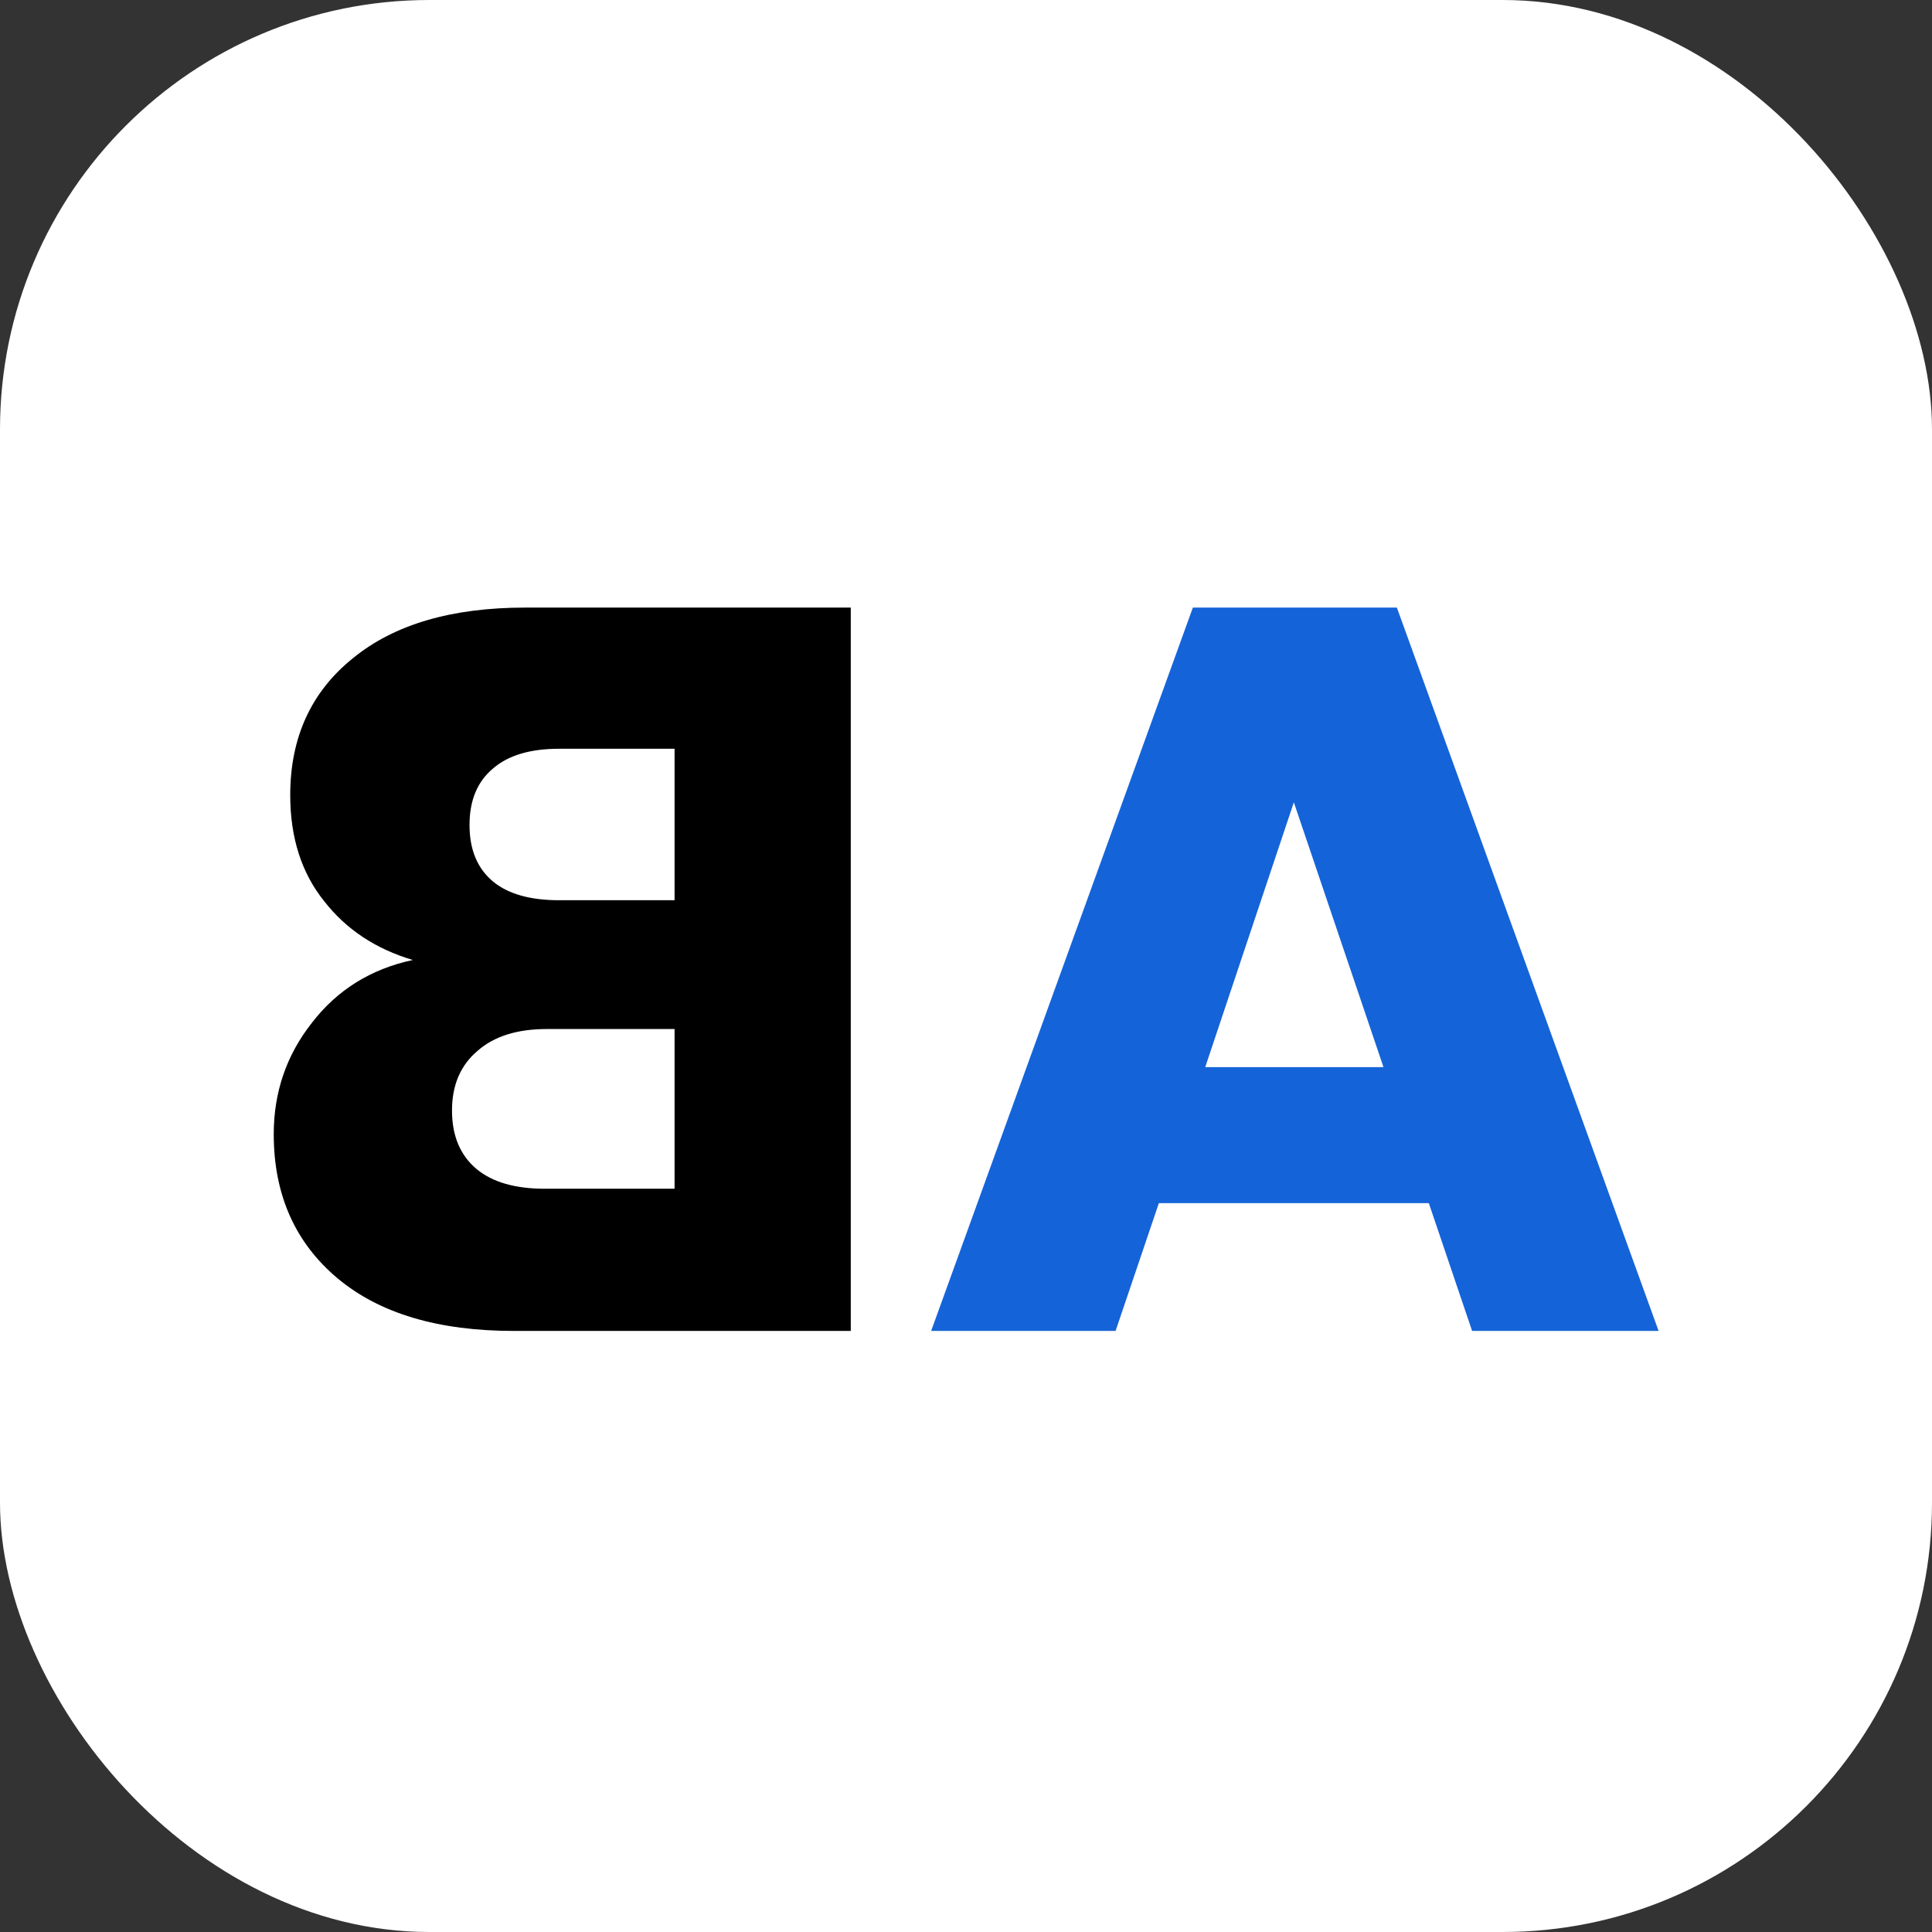
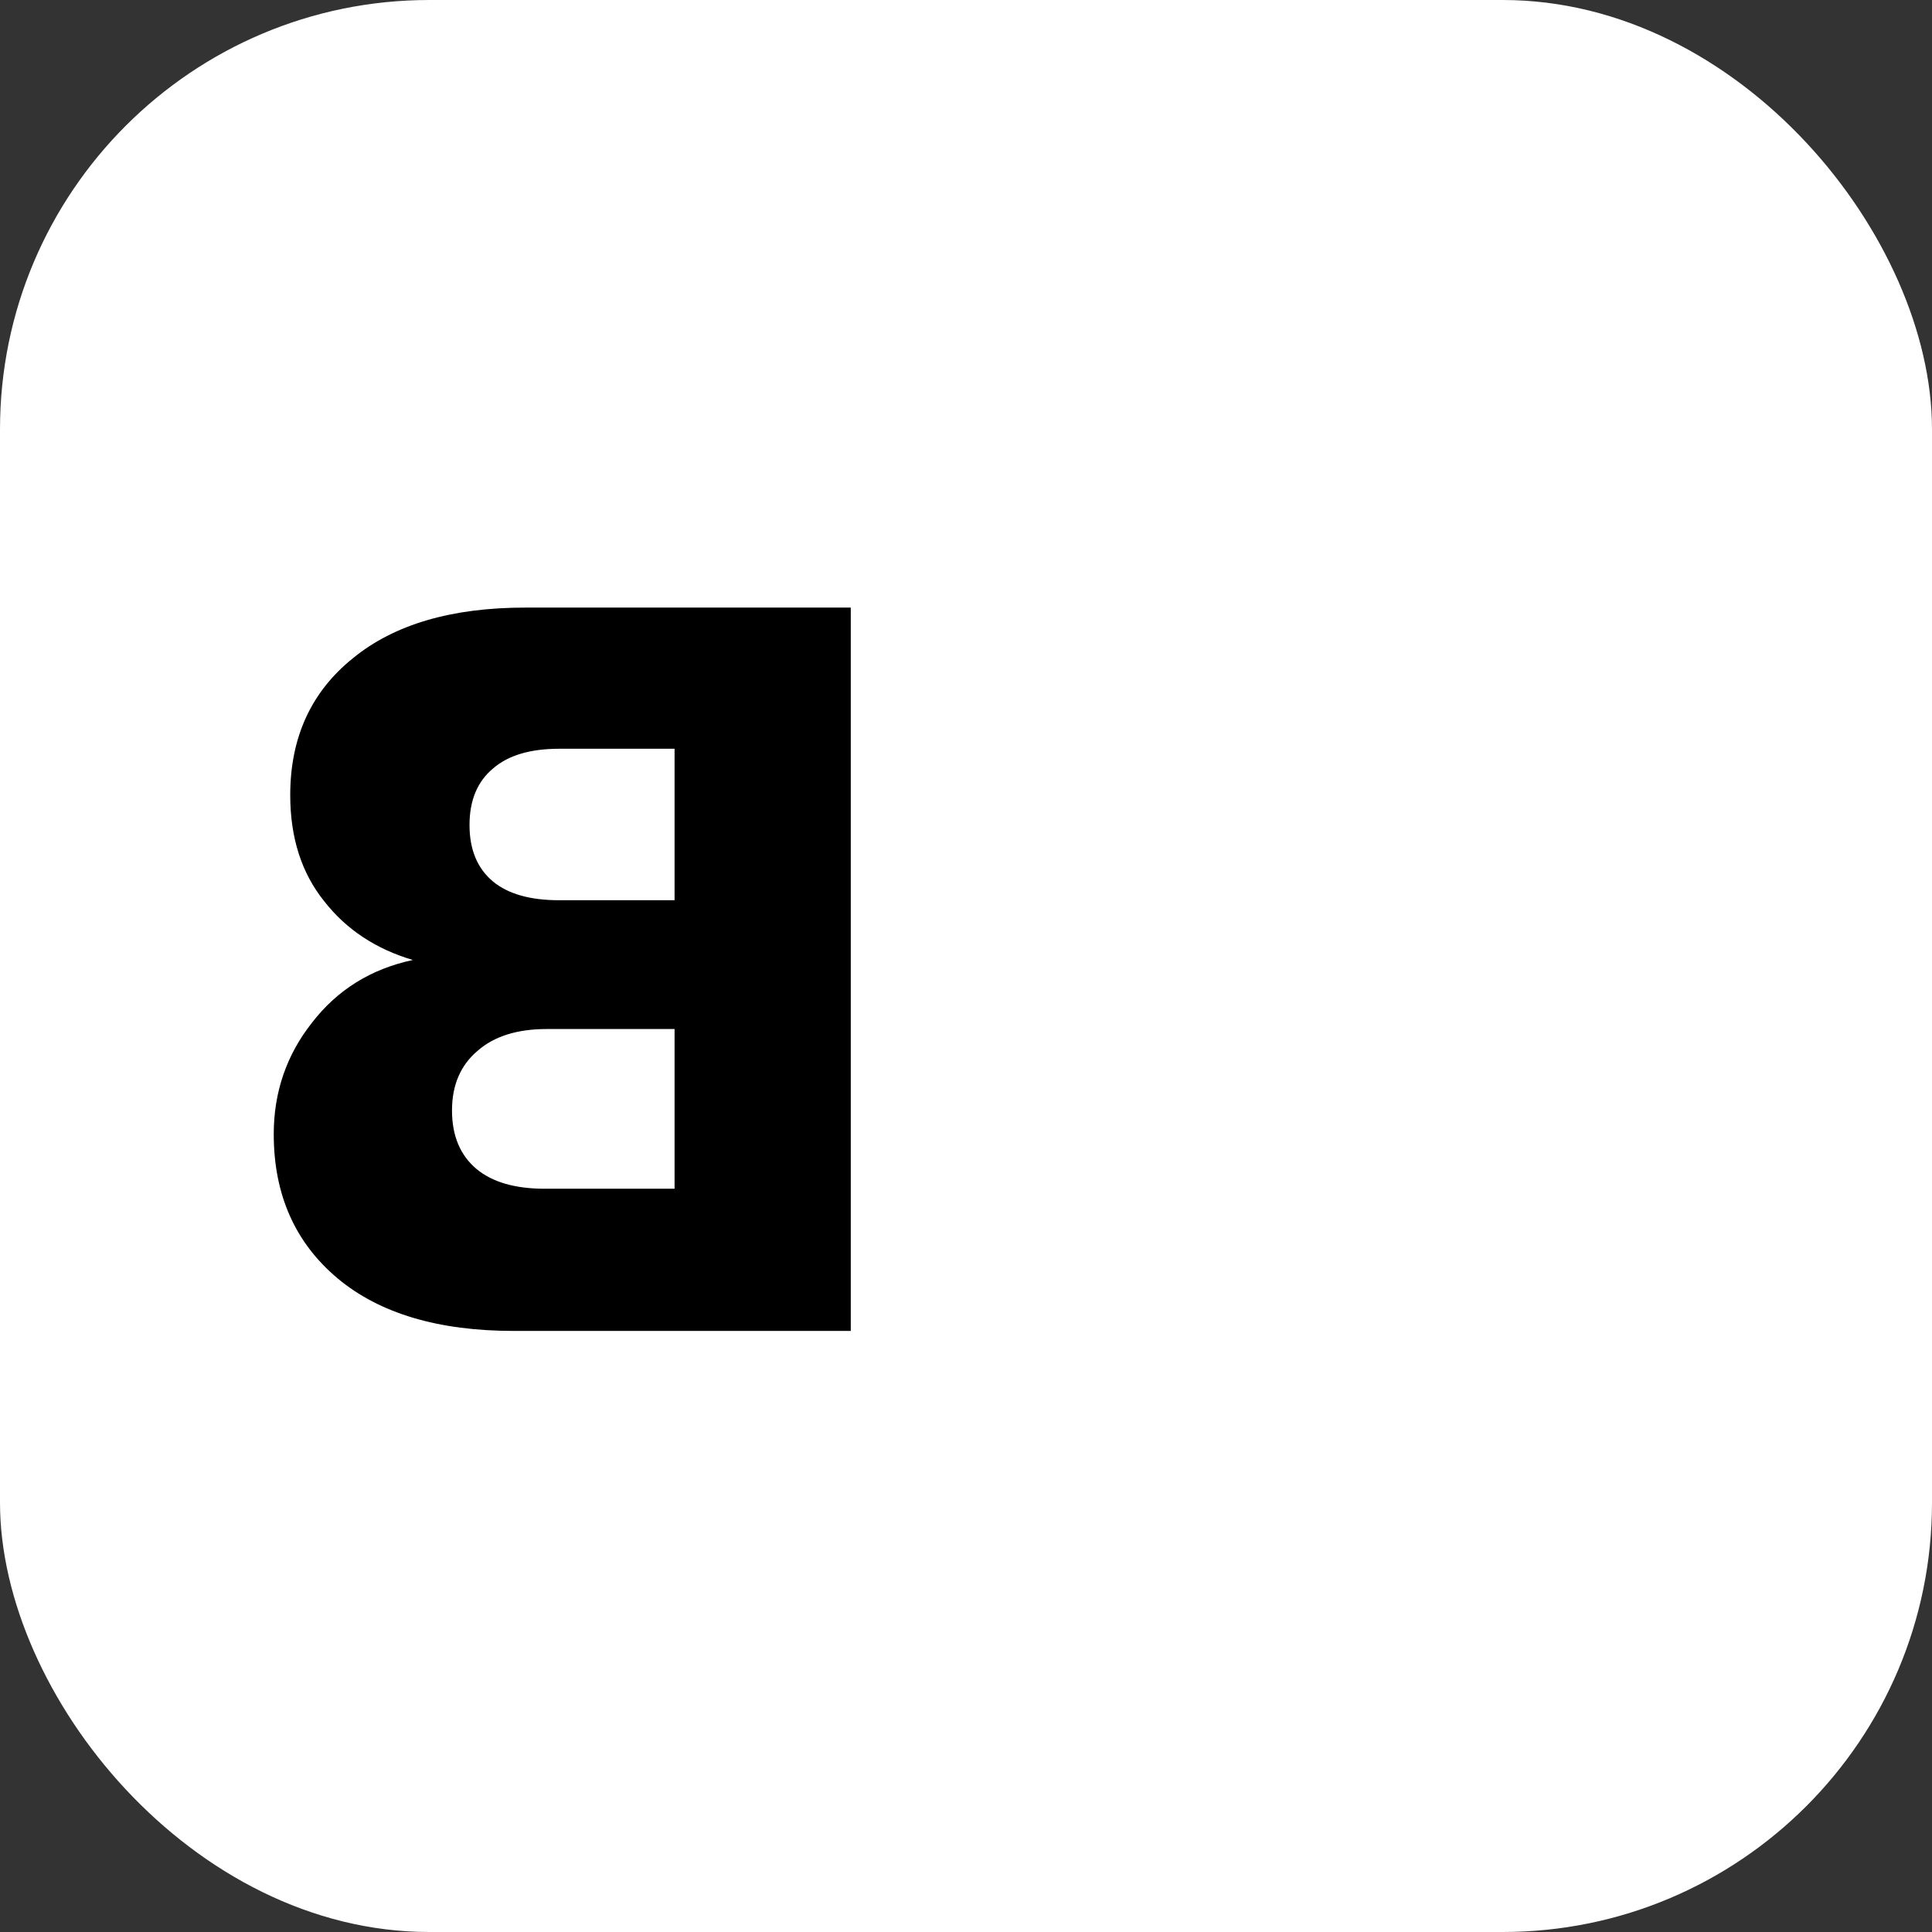
<svg xmlns="http://www.w3.org/2000/svg" width="45" height="45" viewBox="0 0 45 45" fill="none">
  <rect x="0" y="0" width="45" height="45" fill="#333333" stroke="none" />
  <rect width="45" height="45" rx="10" fill="white" />
-   <path d="M33.28 28.024H26.992L25.984 31H21.688L27.784 14.152H32.536L38.632 31H34.288L33.28 28.024ZM32.224 24.856L30.136 18.688L28.072 24.856H32.224Z" fill="#1563D8" />
  <path d="M9.616 22.36C8.64 22.568 7.856 23.056 7.264 23.824C6.672 24.576 6.376 25.44 6.376 26.416C6.376 27.824 6.872 28.944 7.864 29.776C8.84 30.592 10.208 31 11.968 31L19.816 31L19.816 14.152L12.232 14.152C10.52 14.152 9.184 14.544 8.224 15.328C7.248 16.112 6.76 17.176 6.76 18.52C6.76 19.512 7.024 20.336 7.552 20.992C8.064 21.648 8.752 22.104 9.616 22.36ZM15.712 20.968H13.024C12.352 20.968 11.84 20.824 11.488 20.536C11.12 20.232 10.936 19.792 10.936 19.216C10.936 18.64 11.12 18.2 11.488 17.896C11.84 17.592 12.352 17.44 13.024 17.44H15.712V20.968ZM12.688 27.688C12 27.688 11.472 27.536 11.104 27.232C10.72 26.912 10.528 26.456 10.528 25.864C10.528 25.272 10.728 24.808 11.128 24.472C11.512 24.136 12.048 23.968 12.736 23.968H15.712L15.712 27.688H12.688Z" fill="black" />
</svg>